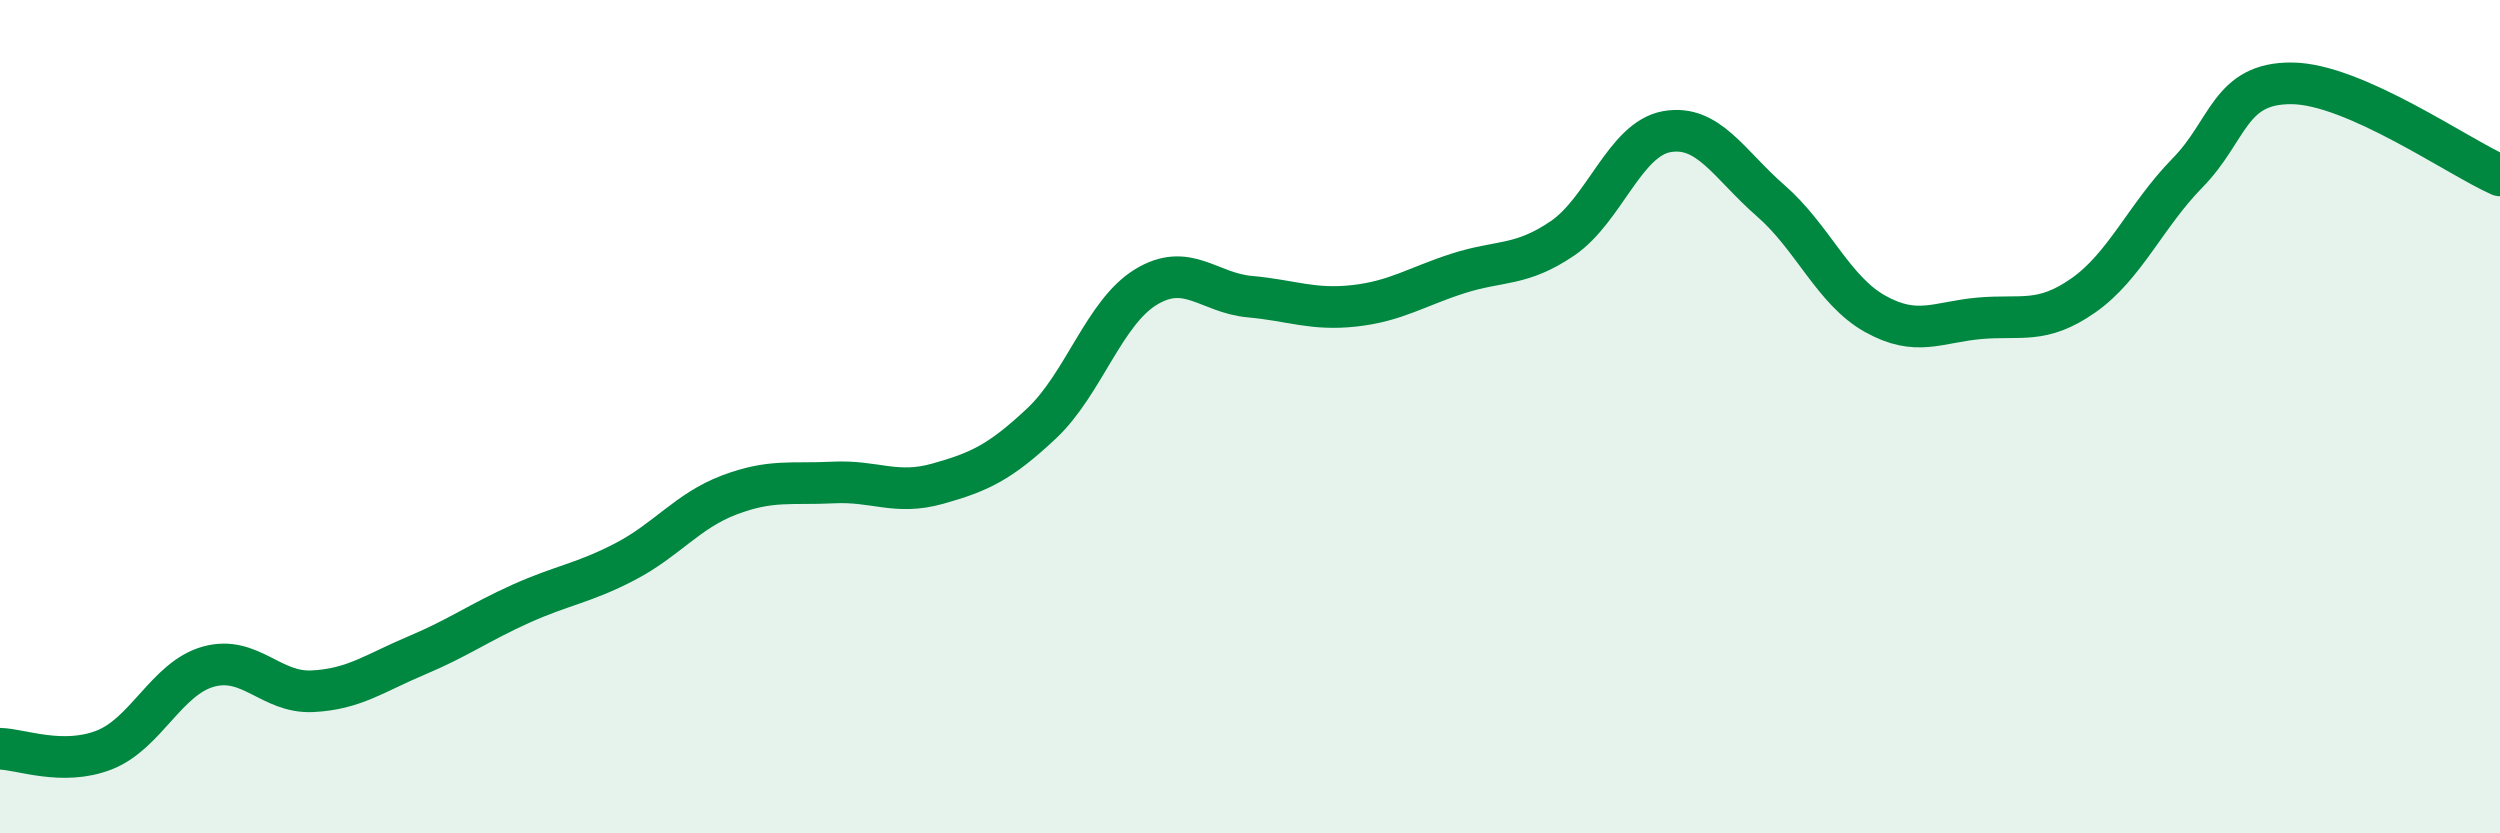
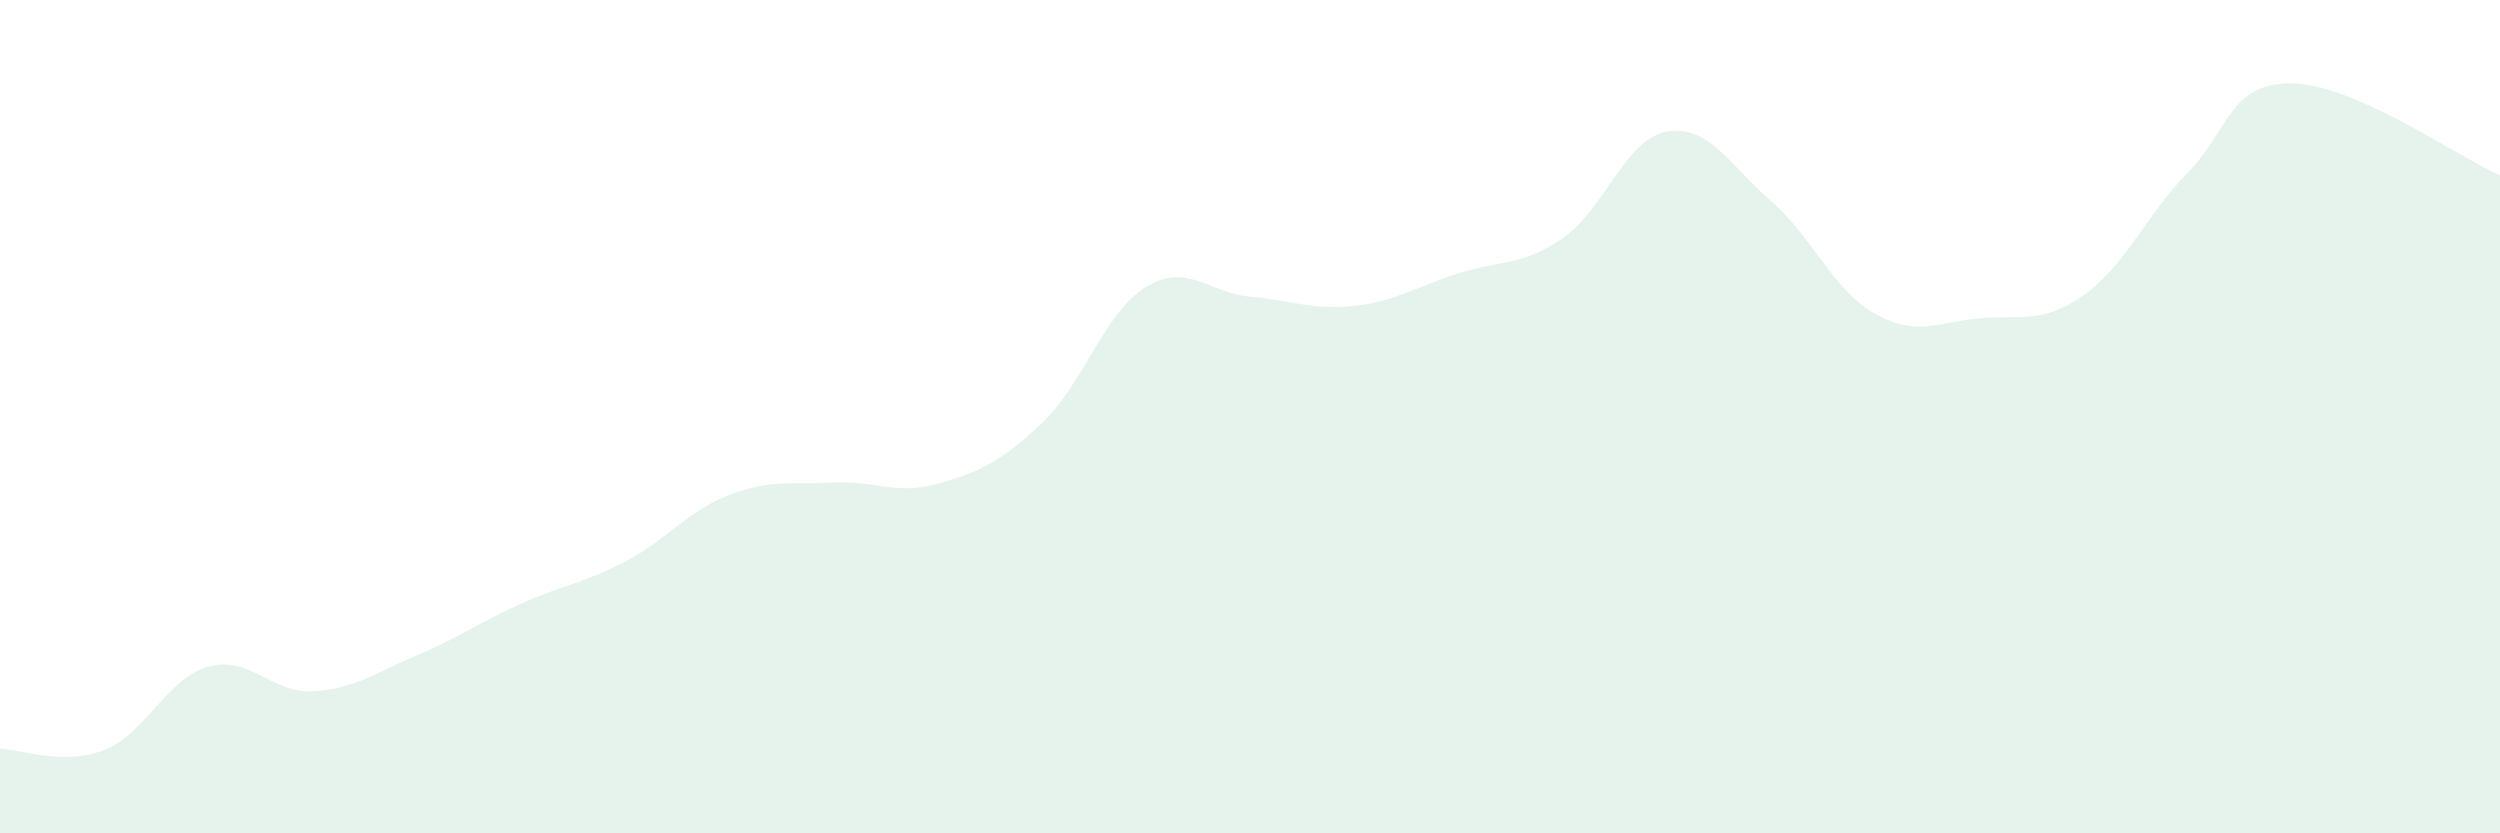
<svg xmlns="http://www.w3.org/2000/svg" width="60" height="20" viewBox="0 0 60 20">
  <path d="M 0,17.97 C 0.5,17.98 1.5,18.39 2.5,18 C 3.5,17.61 4,16.28 5,16 C 6,15.72 6.5,16.64 7.5,16.59 C 8.5,16.54 9,16.15 10,15.73 C 11,15.31 11.5,14.94 12.5,14.49 C 13.5,14.04 14,14 15,13.48 C 16,12.96 16.5,12.26 17.5,11.88 C 18.5,11.5 19,11.63 20,11.58 C 21,11.53 21.5,11.89 22.5,11.61 C 23.5,11.33 24,11.1 25,10.16 C 26,9.22 26.5,7.5 27.5,6.89 C 28.5,6.28 29,7.03 30,7.12 C 31,7.21 31.5,7.45 32.5,7.34 C 33.5,7.23 34,6.88 35,6.56 C 36,6.24 36.5,6.4 37.5,5.72 C 38.5,5.04 39,3.34 40,3.16 C 41,2.98 41.5,3.95 42.5,4.82 C 43.5,5.69 44,6.97 45,7.53 C 46,8.09 46.5,7.73 47.5,7.64 C 48.5,7.55 49,7.79 50,7.09 C 51,6.39 51.5,5.17 52.5,4.15 C 53.5,3.13 53.5,1.99 55,2 C 56.5,2.01 59,3.77 60,4.21L60 20L0 20Z" fill="#008740" opacity="0.1" stroke-linecap="round" stroke-linejoin="round" />
-   <path d="M 0,17.97 C 0.5,17.98 1.5,18.39 2.5,18 C 3.5,17.61 4,16.28 5,16 C 6,15.72 6.5,16.64 7.5,16.59 C 8.5,16.54 9,16.15 10,15.73 C 11,15.31 11.5,14.94 12.5,14.49 C 13.5,14.04 14,14 15,13.48 C 16,12.96 16.5,12.26 17.5,11.88 C 18.5,11.5 19,11.63 20,11.58 C 21,11.53 21.5,11.89 22.5,11.61 C 23.5,11.33 24,11.1 25,10.16 C 26,9.22 26.5,7.5 27.5,6.89 C 28.5,6.28 29,7.03 30,7.12 C 31,7.21 31.5,7.45 32.5,7.34 C 33.5,7.23 34,6.88 35,6.56 C 36,6.24 36.5,6.4 37.5,5.72 C 38.5,5.04 39,3.34 40,3.16 C 41,2.98 41.5,3.95 42.5,4.82 C 43.5,5.69 44,6.97 45,7.53 C 46,8.09 46.5,7.73 47.5,7.64 C 48.5,7.55 49,7.79 50,7.09 C 51,6.39 51.5,5.17 52.5,4.15 C 53.5,3.13 53.5,1.99 55,2 C 56.5,2.01 59,3.77 60,4.21" stroke="#008740" stroke-width="1" fill="none" stroke-linecap="round" stroke-linejoin="round" />
</svg>